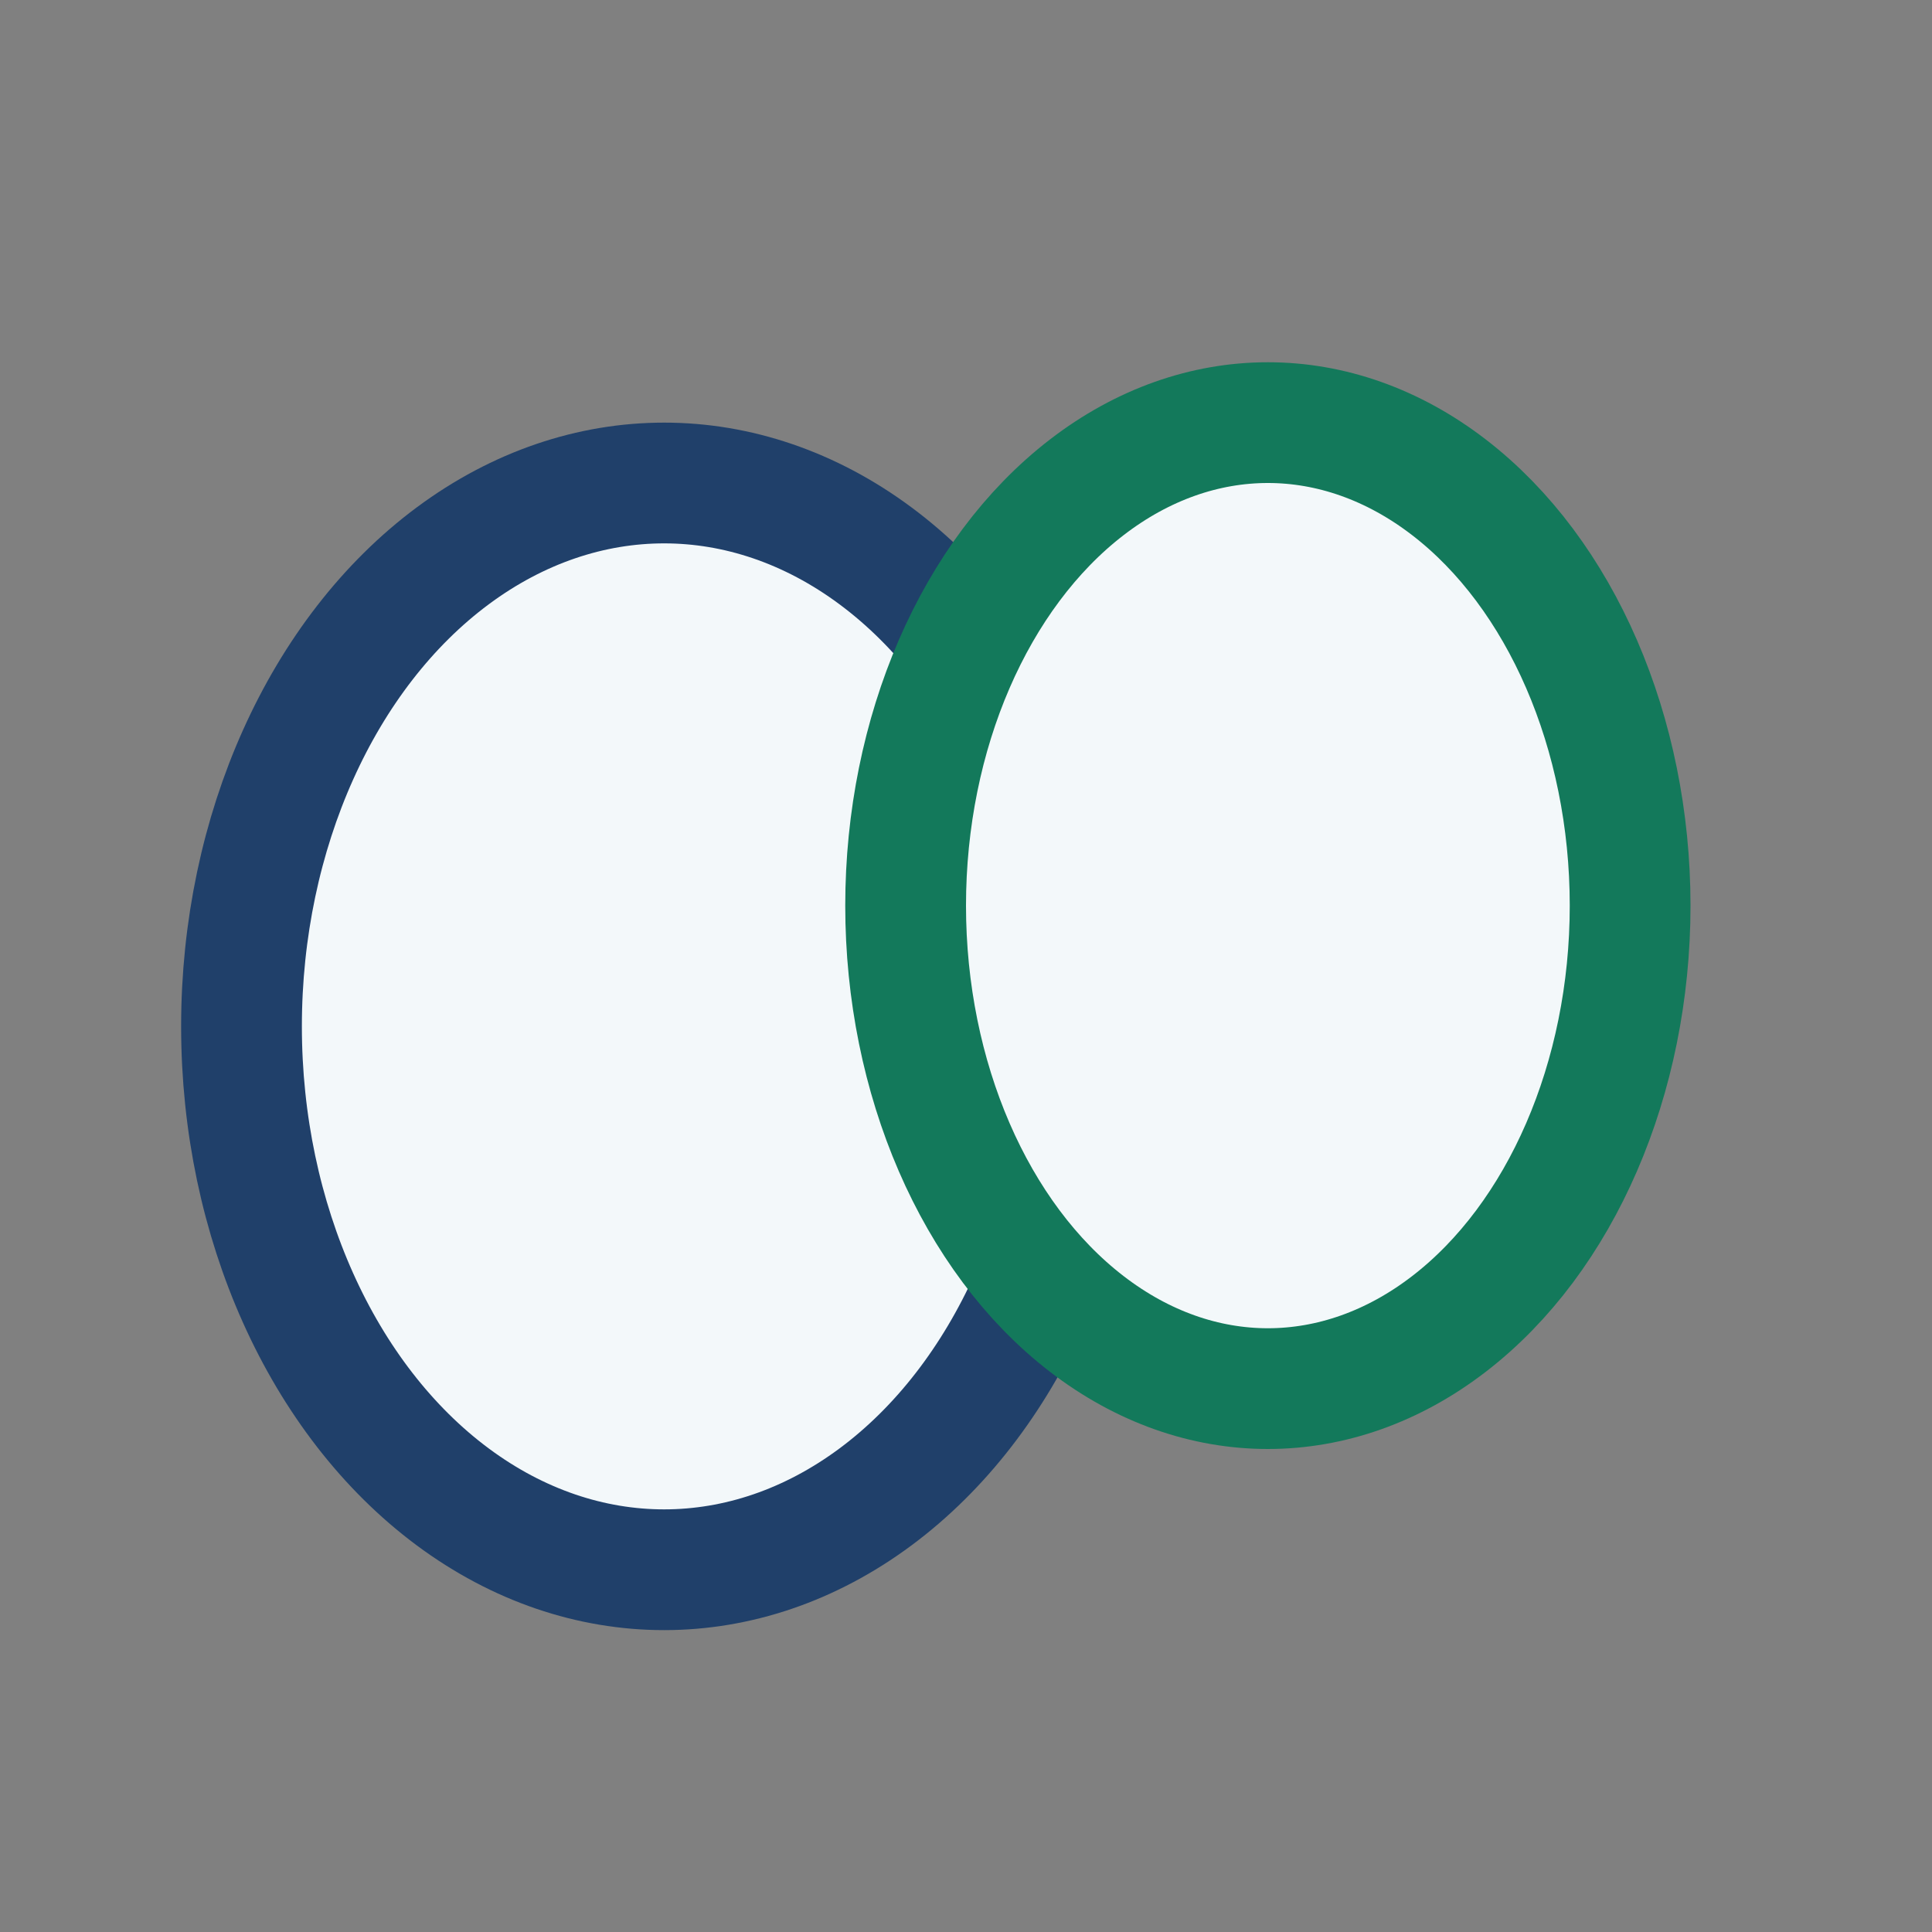
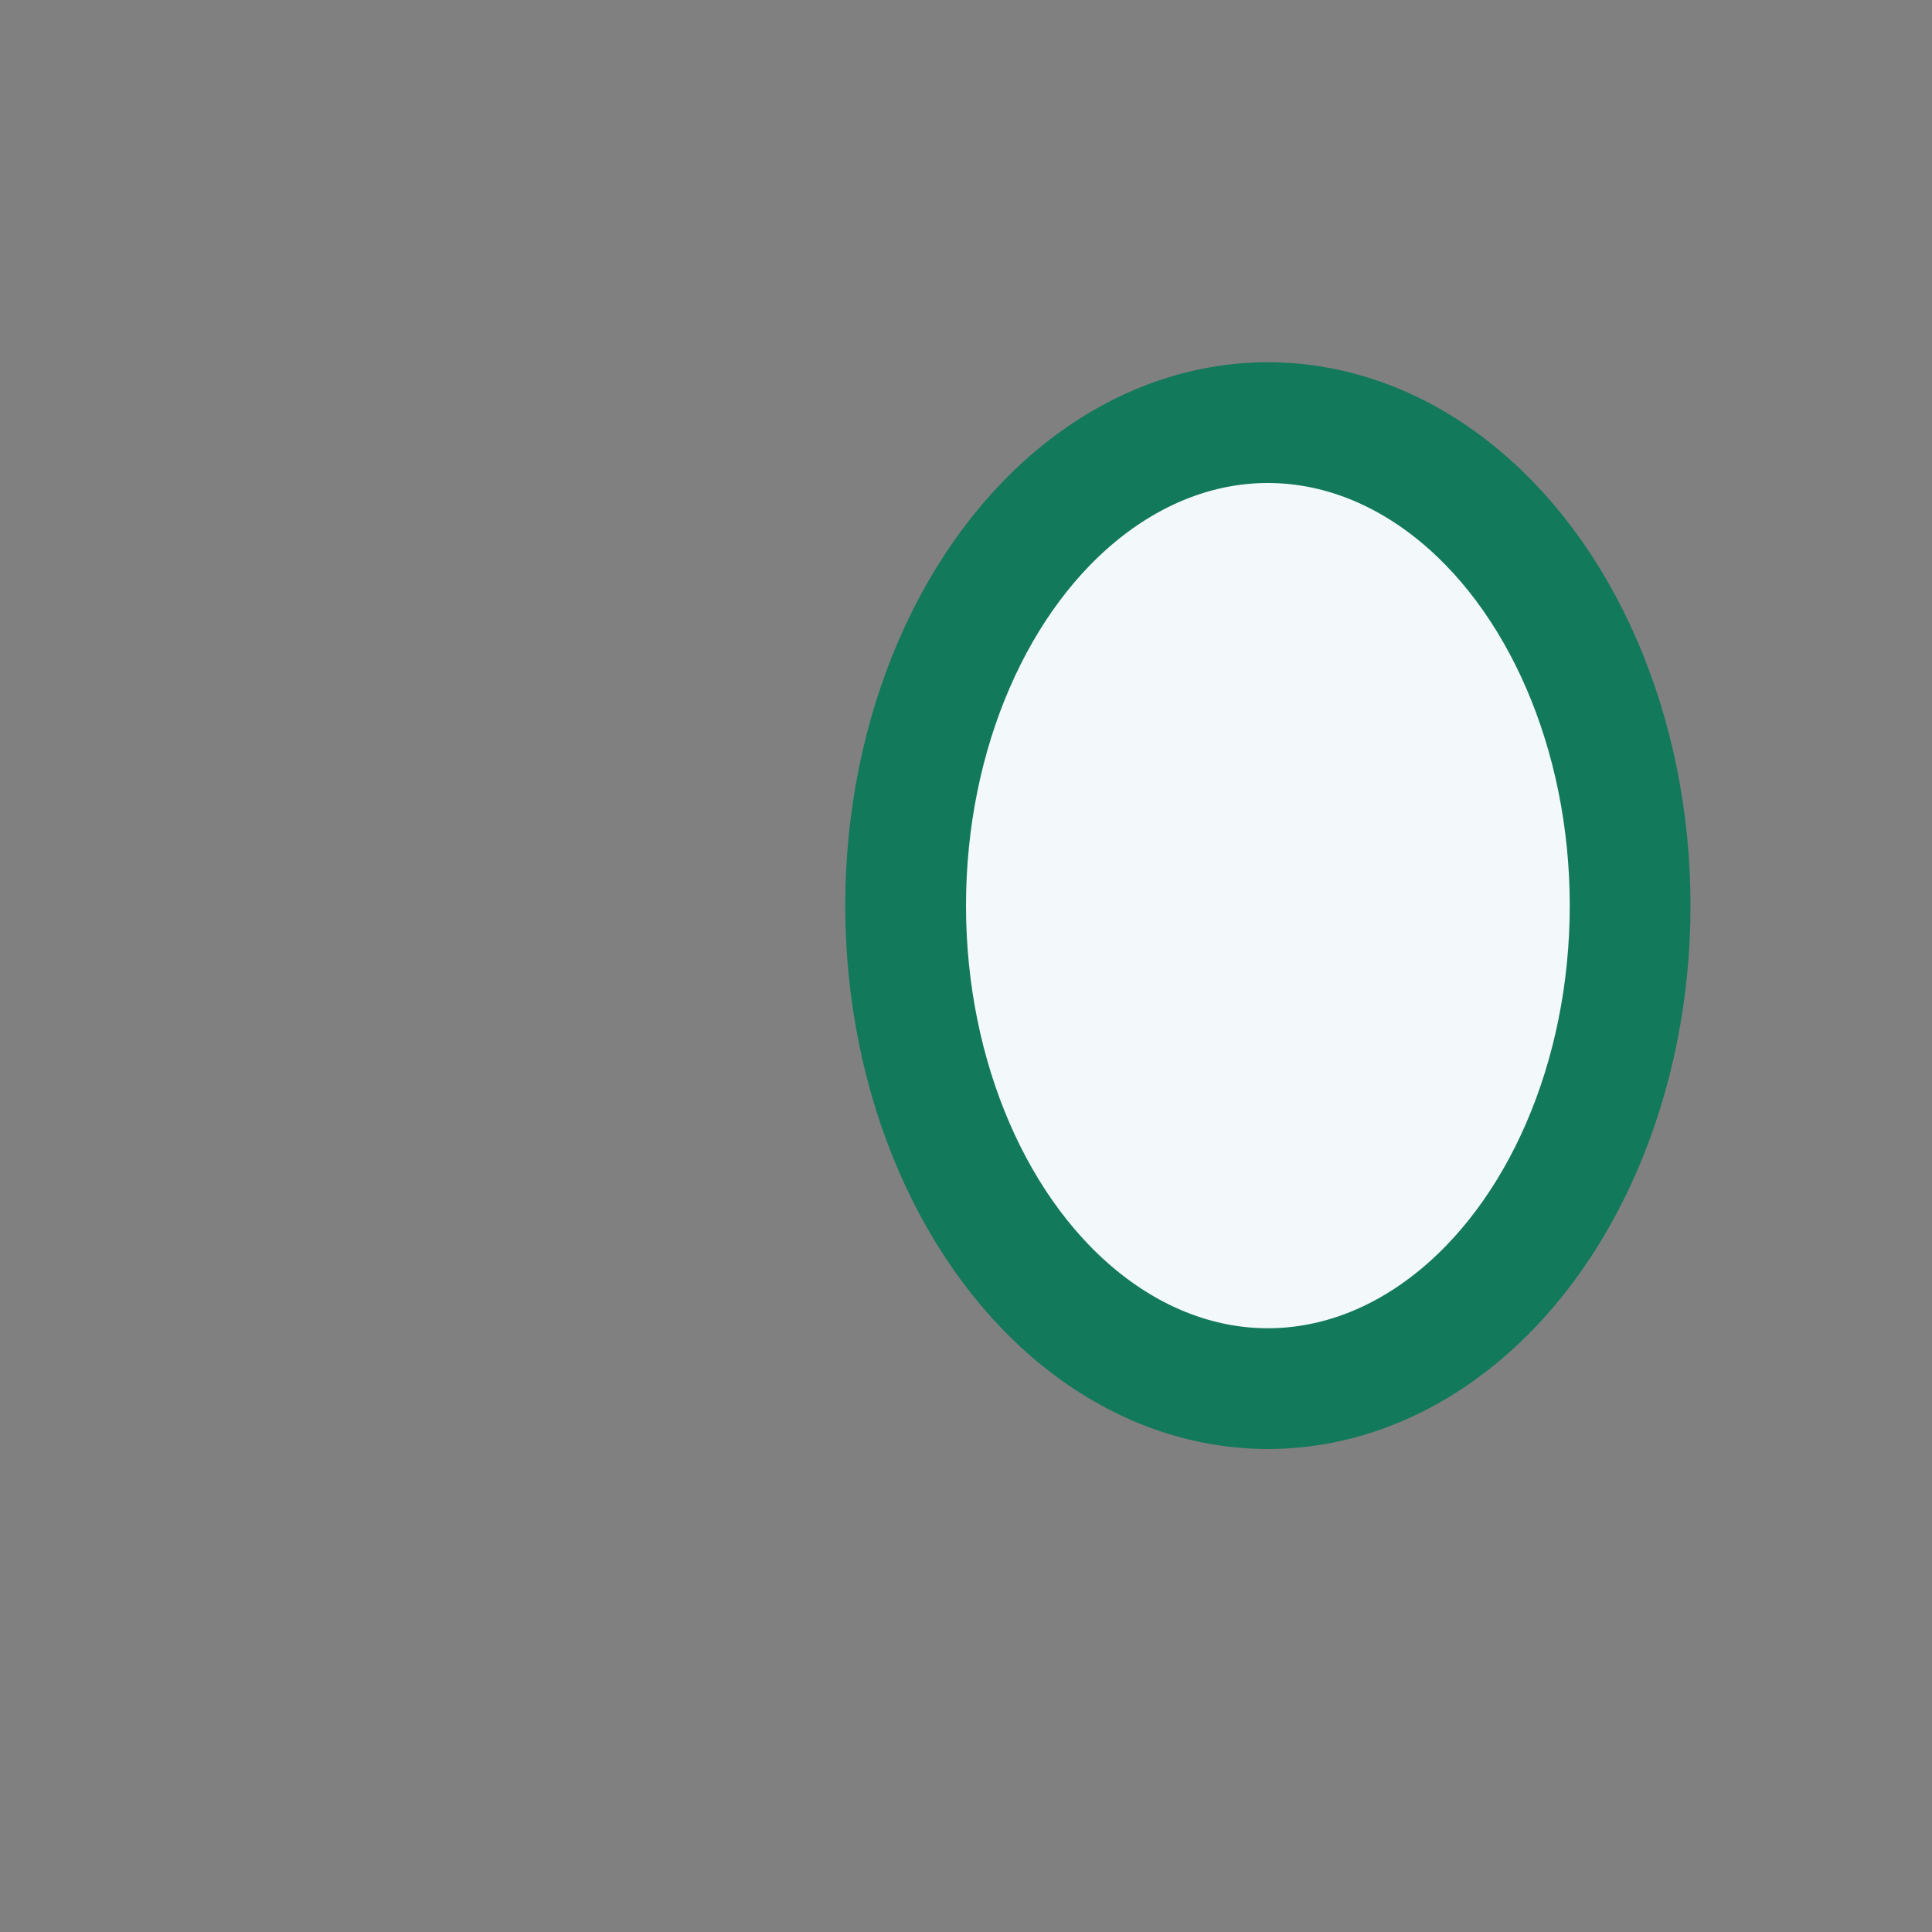
<svg xmlns="http://www.w3.org/2000/svg" width="32" height="32" viewBox="0 0 32 32">
  <rect x="0" y="0" width="32" height="32" fill="#808080" stroke="none" />
-   <ellipse cx="11" cy="17" rx="7" ry="9" fill="#F3F8FA" stroke="#20406A" stroke-width="2" />
  <ellipse cx="21" cy="15" rx="6" ry="8" fill="#F3F8FA" stroke="#13795B" stroke-width="2" />
</svg>